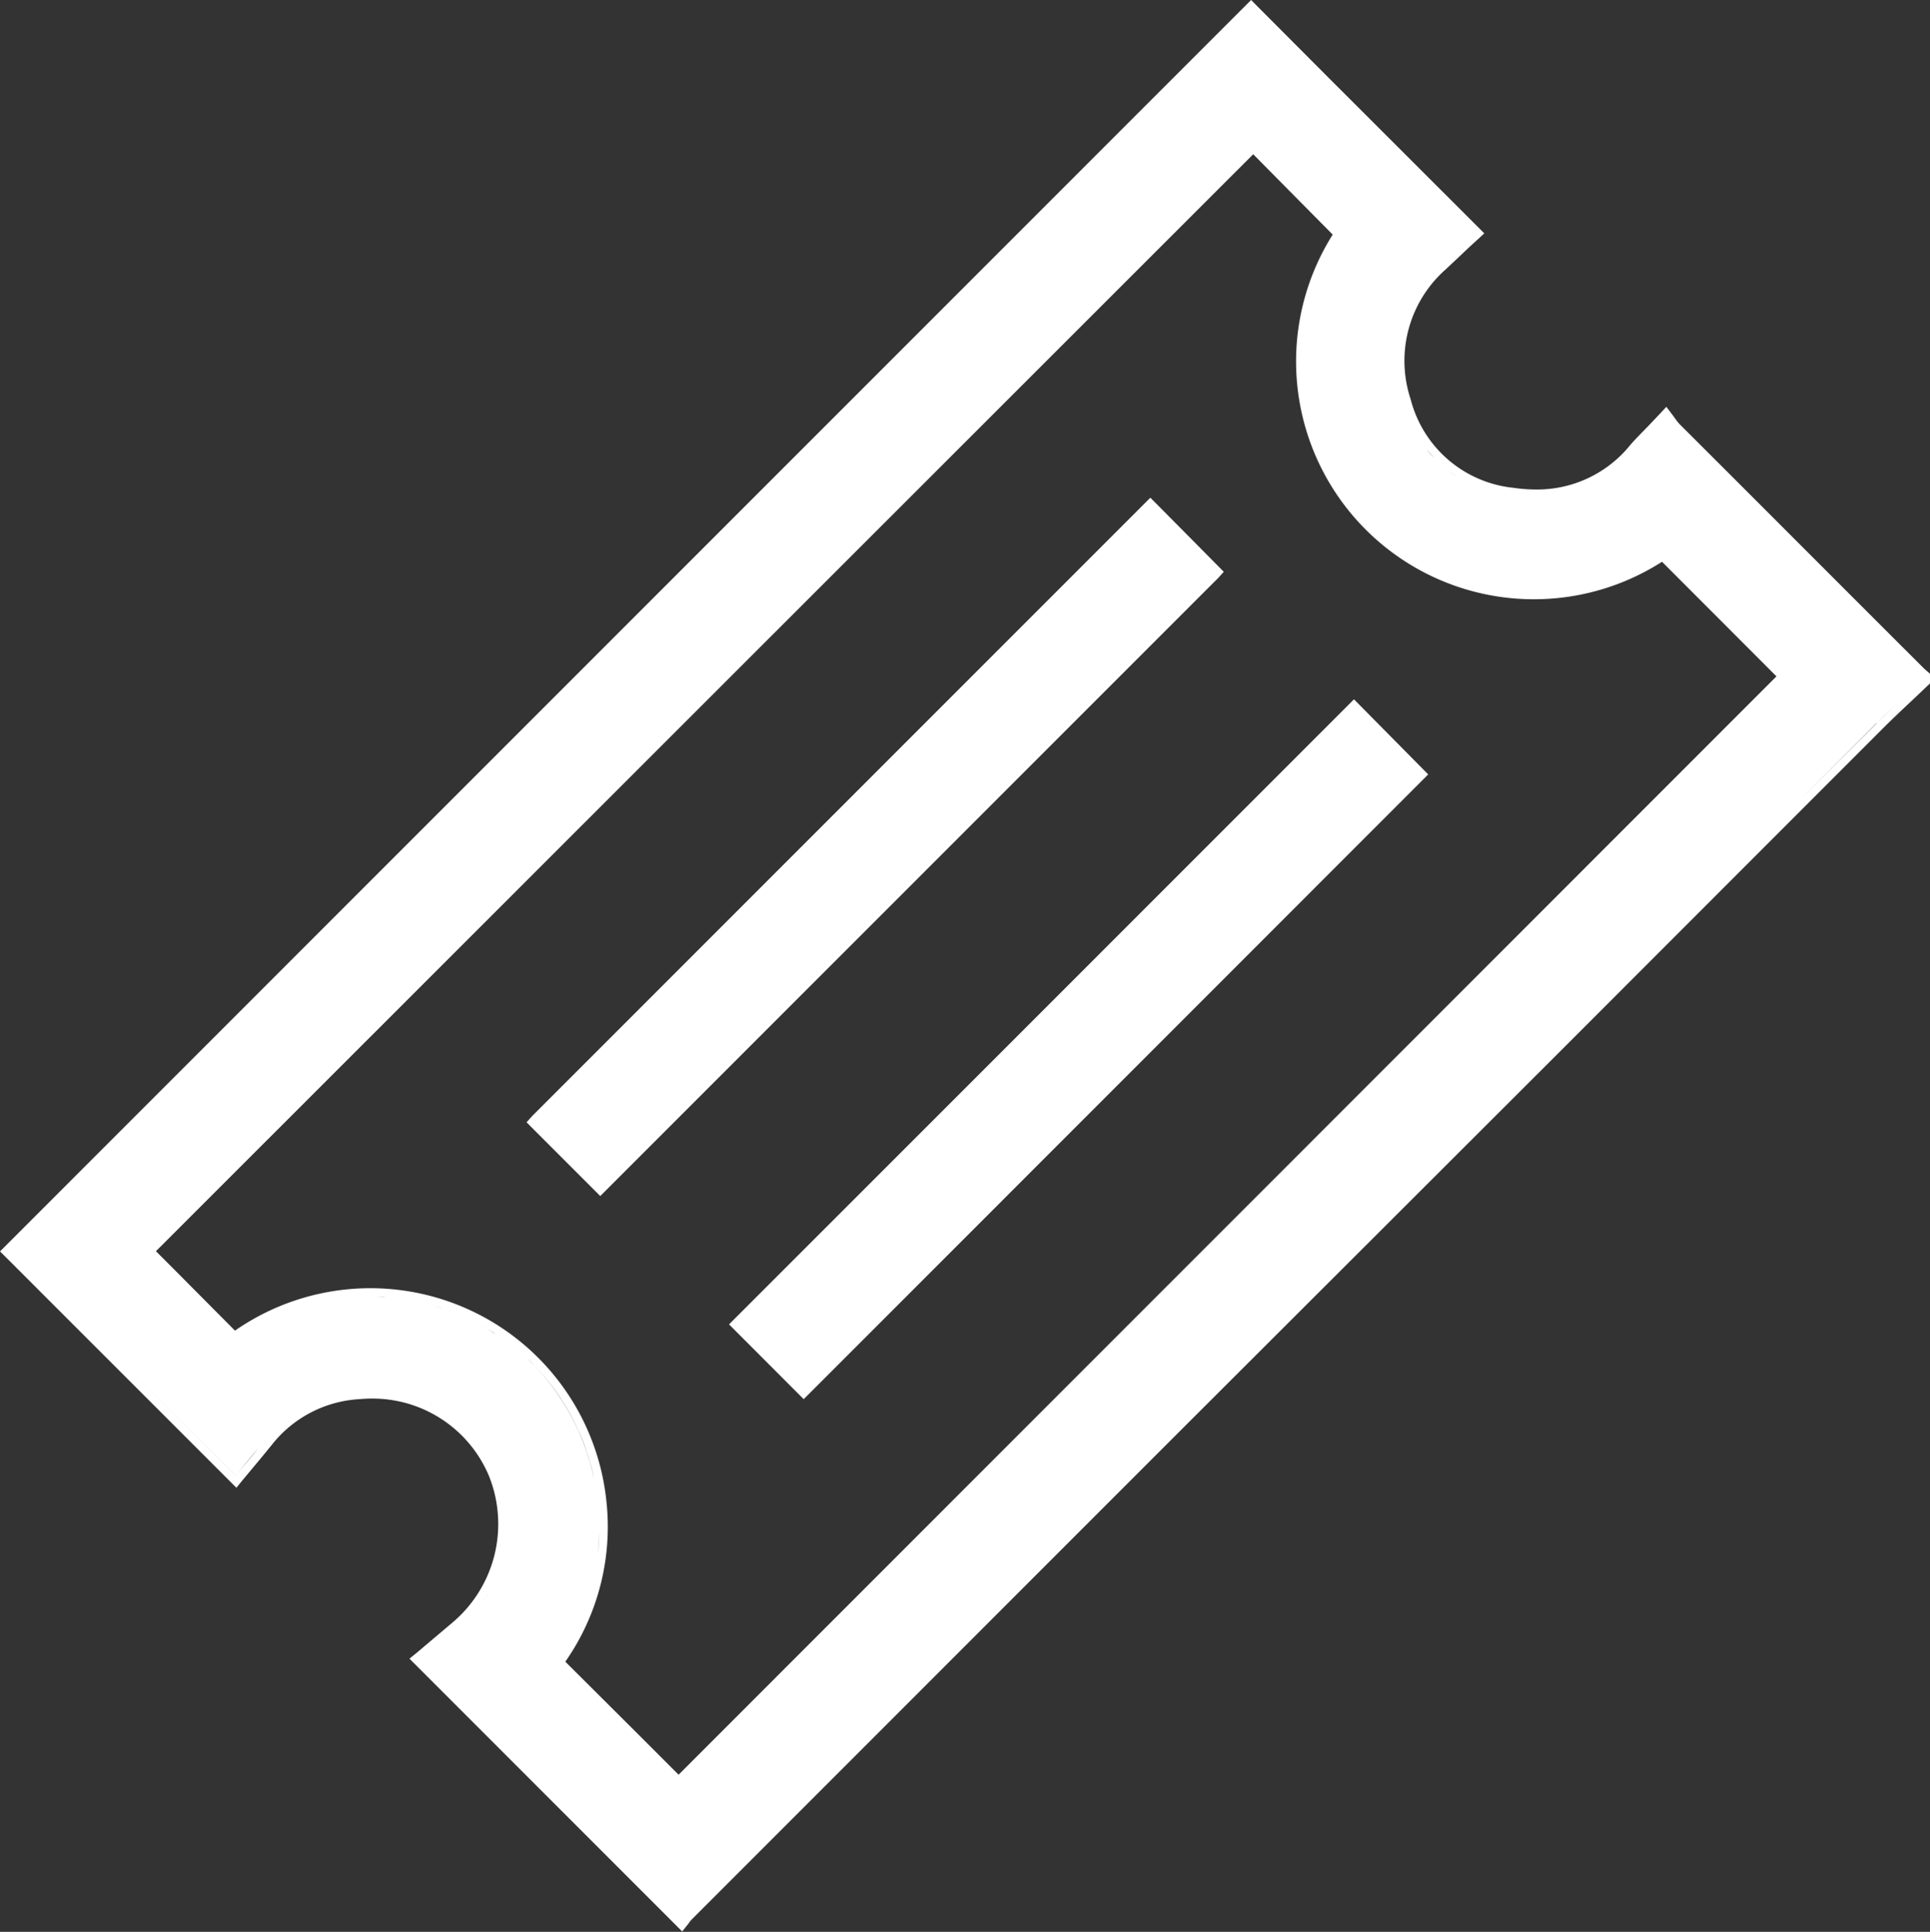
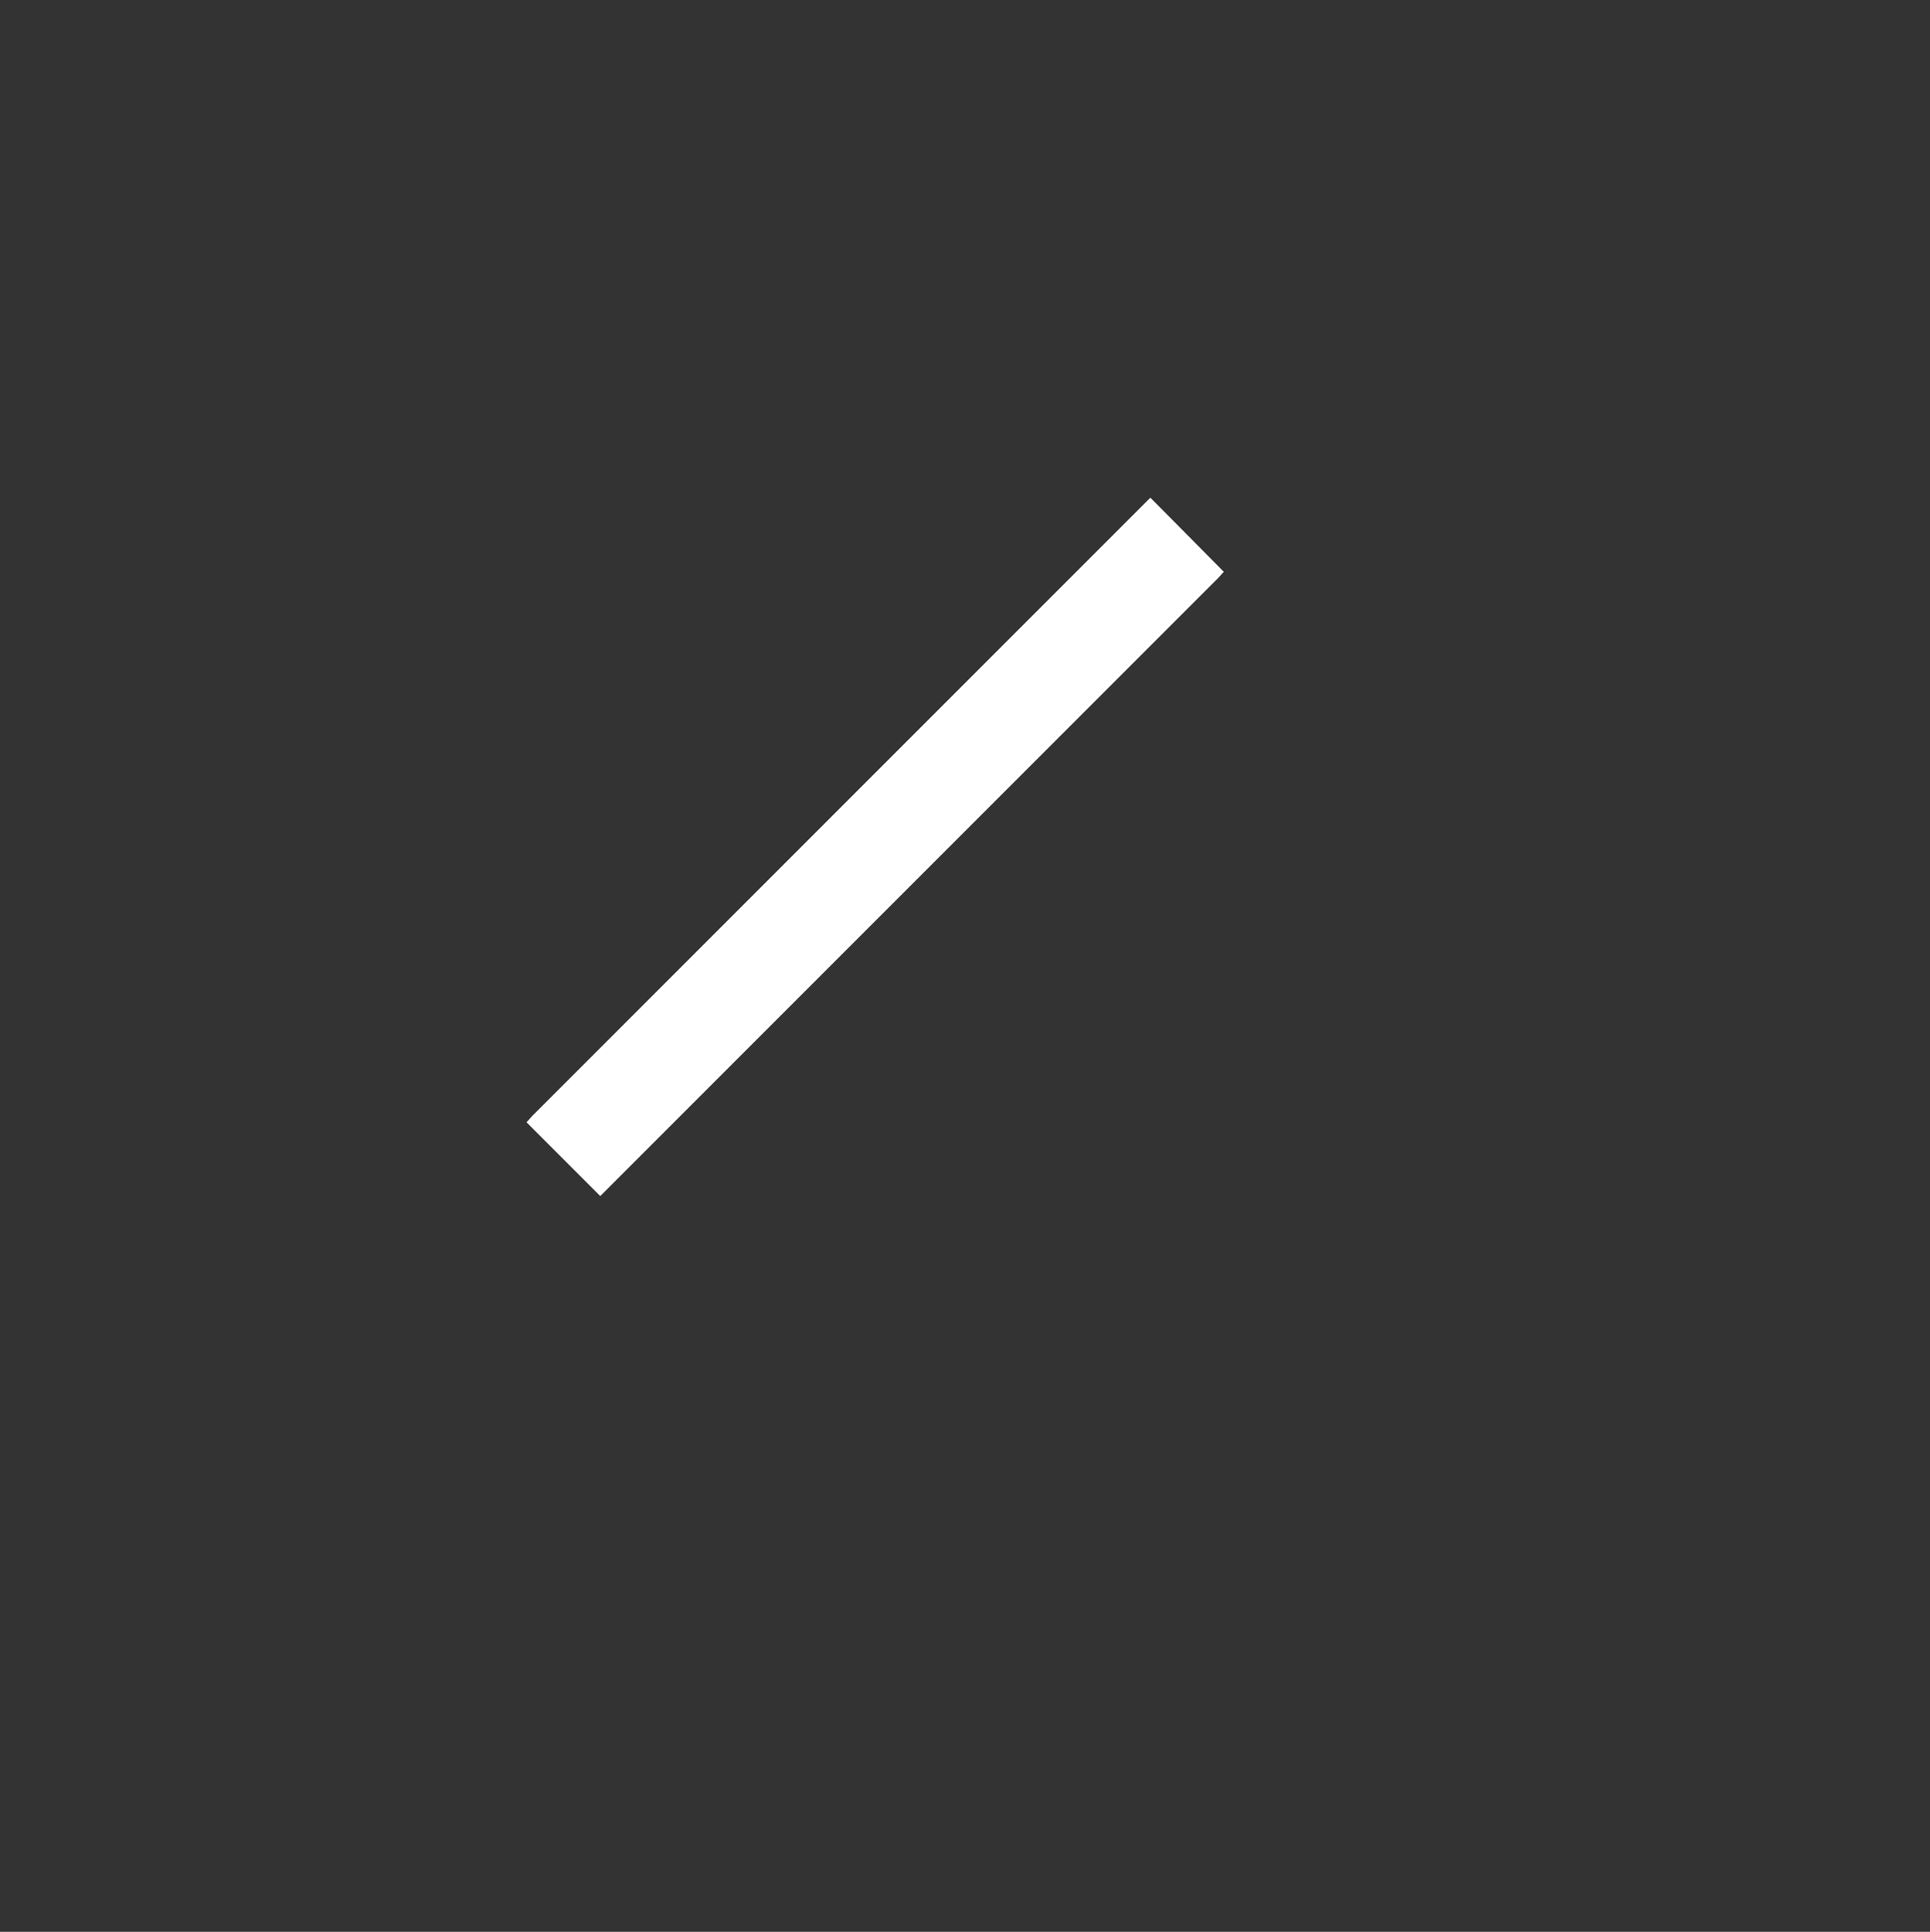
<svg xmlns="http://www.w3.org/2000/svg" width="26.735" height="26.754" viewBox="0 0 26.735 26.754">
  <rect x="0" y="0" width="26.735" height="26.754" fill="#333333" stroke="none" />
  <defs>
    <clipPath id="clip-path">
      <rect id="Rechteck_50" data-name="Rechteck 50" width="26.735" height="26.754" fill="none" />
    </clipPath>
  </defs>
  <g id="Gruppe_82" data-name="Gruppe 82" clip-path="url(#clip-path)">
-     <path id="Pfad_47" data-name="Pfad 47" d="M26.7,9.3l-.019-.016-.029-.026C25.541,8.15,24.4,7.005,23.268,5.876a.65.65,0,0,1-.062-.078l-.041-.056-.082-.108-.093.1-.15.158c-.1.105-.2.2-.287.307a1.656,1.656,0,0,1-1.276.58,2.123,2.123,0,0,1-.309-.023,1.644,1.644,0,0,1-1.427-1.226,1.689,1.689,0,0,1,.486-1.8c.107-.1.214-.2.318-.3l.128-.117.088-.081-.085-.085L18.4,1.073,17.412.082,17.331,0l-.082.082-.044.044L.082,17.249,0,17.331l.082.081L2.9,20.229l.285.285.09.09.081-.1.125-.15c.095-.113.193-.231.289-.35a1.664,1.664,0,0,1,1.209-.627c.056-.005.113-.008.169-.008a1.748,1.748,0,0,1,1.622,1.064,1.786,1.786,0,0,1-.5,2.036l-.355.3-.143.121-.1.081.088.088,1.793,1.793,1.805,1.805.092.092.08-.1.014-.019a.363.363,0,0,1,.036-.045l4.659-4.66,2.069-2.069L21.7,14.472l1.316-1.317c1-1,2.038-2.039,3.057-3.058.139-.139.286-.277.428-.41l.2-.19.036-.034v-.13ZM9.4,24.741h0L24.771,9.367h0L9.4,24.741m-3.01-6.524.111.05-.111-.05M6.475,19.8l-.022-.021.022.021M5.091,17.957h0m.044,1.3h0M21.357,8.187l-.116,0h-.008l.124,0m-.152-1.3h0M6.982,18.553l.1.072-.1-.072M8.3,21.229q0,.143-.02.287-.012.107-.032.214-.013.071-.03.142-.025.106-.058.212.033-.105.058-.212.017-.071.03-.142.02-.107.032-.214.017-.143.02-.287,0-.036,0-.072,0,.036,0,.072m-.62,1.8a3.178,3.178,0,0,0,.249-.391,3.113,3.113,0,0,0,.208-.48,3.113,3.113,0,0,1-.208.48,3.178,3.178,0,0,1-.249.391m.544-2.574q-.023-.1-.053-.206-.02-.068-.042-.135-.045-.134-.1-.264-.028-.065-.06-.128a3.173,3.173,0,0,0-.252-.426A3.083,3.083,0,0,0,7.4,18.91q-.05-.051-.1-.1t-.1-.087q.05.042.1.087t.1.1a3.083,3.083,0,0,1,.317.382,3.173,3.173,0,0,1,.252.426q.031.063.06.128.057.13.1.264.023.067.042.135.03.1.053.206.031.139.049.28-.018-.141-.049-.28m-.393,2.562A3.262,3.262,0,0,0,8.4,20.789a3.287,3.287,0,0,0-5.145-2.361L2.4,17.568l-.24-.24,6.21-6.207,8.99-8.985.507.513.594.6A3.294,3.294,0,0,0,23.023,7.78l1.585,1.587L9.4,24.578l-.6-.6Zm.608.771-.324-.324.324.324M19.1,7.364c.03.027.06.053.091.079-.031-.026-.061-.052-.091-.079a3.251,3.251,0,0,1-1.036-2.543,3.081,3.081,0,0,1,.084-.567,3.081,3.081,0,0,0-.084.567A3.251,3.251,0,0,0,19.1,7.364m-.742-3.7a3.313,3.313,0,0,1,.242-.426l-.478-.483-.313-.317-.457-.462.457.462.313.317.478.483a3.313,3.313,0,0,0-.242.426m-.2.561q.023-.088.051-.176-.028.088-.051.176M18.226,4q.04-.117.09-.234-.05.117-.09.234m1.193,3.616.1.065-.1-.065m.1.069.1.061-.1-.061m.109.067.1.056-.1-.056m.117.065.1.051-.1-.051m.117.059.1.048-.1-.048m.115.052.107.044-.107-.044m.113.047.109.04-.109-.04m.126.046.107.034-.107-.034m.126.04.109.03-.109-.03m.124.034q.115.029.233.049-.117-.02-.233-.049m.248.052.112.017-.112-.017m.132.019.112.012-.112-.012m.13.014.117.008-.117-.008m.124.008.116,0-.116,0m-1.9-.733.089.071-.089-.071m.106.083L19.4,7.6l-.091-.067m.058-2.876,0-.023,0,.023M1.993,17.328l1.249,1.251q.057-.042.114-.08-.058.039-.114.08L1.993,17.328l5.755-5.752L1.993,17.328m3.043.63-.075,0,.075,0m-.13.006-.076.006.076-.006m-.13.012-.08.01.08-.01m-.129.017-.093.016.093-.016m-.129.022-.127.028.127-.028m-.163.037-.091.024.091-.024m-.14.039-.077.024.077-.024m-.13.042-.072.026.072-.026m-.126.047-.07.029.07-.029m-.124.053-.069.032.069-.032m-.122.058-.07.036.07-.036m-.12.063L3.52,18.4l.071-.041m-.118.069-.078.05.078-.05m3.493.117-.1-.068.1.068m-.114-.077L6.746,18.4l.106.065m-.114-.07q-.056-.033-.112-.063.057.03.112.063m-.114-.064c-.038-.02-.075-.039-.114-.057.038.018.076.037.114.057m-.252-.12-.111-.045.111.045m-.128-.051-.114-.04.114.04m-.128-.045L6,18.078l.119.037m-.124-.038-.123-.032.123.032m-.128-.033-.121-.026.121.026m-.136-.029-.117-.02.117.02m-.136-.023-.117-.015.117.015m-.136-.017-.119-.01.119.01m-.134-.011L5.2,17.957l.124.005m1.868.752q-.047-.04-.1-.078.049.038.1.078m-.174,2.4a1.906,1.906,0,0,1-.025.294,1.906,1.906,0,0,0,.025-.294m.178,3.211L5.846,22.982ZM22.922,7.707c.039-.024.078-.049.116-.074-.039.026-.077.05-.116.074m-.359.191.073-.034-.073.034m.121-.058.074-.039-.074.039m.119-.064.079-.046-.079.046m-1.424.41.1-.006-.1.006m.144-.01.08-.008-.08.008m.129-.014.075-.011-.075.011m.126-.019.075-.014-.075.014m.124-.024.079-.018-.079.018m.124-.029.1-.027-.1.027m.123-.034.122-.039-.122.039M22.306,8l.087-.032L22.306,8m.132-.051.076-.032-.076.032m.136-1.609c.022-.022.043-.045.064-.068-.021.024-.043.046-.064.068m-.012.013-.064.061.064-.061m-1.276.537.085,0-.085,0m.093,0,.08-.006-.08.006m.095-.007.081-.01-.081.01m.1-.013.082-.014-.082.014m.089-.016.077-.018-.077.018m.091-.021.077-.022-.077.022m.094-.028.078-.027-.078.027m.083-.03L22,6.745l-.073.03m.087-.036L22.09,6.7l-.073.035m.088-.043.073-.04-.073.04m.078-.043.07-.043-.07.043m.083-.052.068-.048-.068.048m.082-.058.069-.054-.069.054m.071-.056.066-.058-.066.058m-1.394.392-.074-.01.074.01m.169.013-.072,0,.072,0M21.1,6.885l-.056-.005.056.005m-.234-.031c-.043-.008-.085-.017-.127-.027.042.01.084.019.127.027m-.643-.232c-.049-.028-.1-.059-.141-.091.045.033.092.063.141.091m.362.161a1.862,1.862,0,0,1-.322-.138,1.862,1.862,0,0,0,.322.138m-.652-.375.007.007-.007-.007m-.066-.065c-.037-.038-.072-.078-.1-.119.033.042.068.082.1.119M19.5,4.252c.021-.044.043-.088.068-.131-.025.043-.047.087-.068.131m.446-.61a2.162,2.162,0,0,0-.346.423,2.162,2.162,0,0,1,.346-.423l.058-.055-.058.055M17.331.163h0L2.31,15.184,17.331.163M3.265,20.433,1.71,18.877l1.555,1.555c.1-.12.2-.244.309-.371-.1.127-.209.251-.309.371m1.7-1.167-.1.011.1-.011.084-.006-.084.006M6.4,19.73l.021.019L6.4,19.73m-1.227-.472h0m.075,0,.03,0-.03,0m.075.005.028,0-.028,0m.08.009.02,0-.02,0m.091.014.02,0-.02,0m.07.014.028.007L5.565,19.3m.069.017.03.008-.03-.008m.068.019.03.01-.03-.01m.068.022.03.011-.03-.011m.066.024.03.012-.03-.012m.065.027.03.013-.03-.013m.064.029L6,19.456l-.029-.014m.063.032.028.015-.028-.015m.062.034.027.016-.027-.016m.061.037.025.016-.025-.016m.061.04.023.015-.023-.015m.066.047.014.01-.014-.01m.068.053.018.015-.018-.015m.413.485.016.027-.016-.027M6.5,19.827l.021.023L6.5,19.827m.048.052.021.024-.021-.024m.046.054.02.025-.02-.025m.044.056.019.026-.019-.026m.042.058.018.026-.018-.026m.04.06.017.027-.017-.027m.075.127.014.025L6.8,20.234m.035.069.011.022L6.833,20.3M6.9,21.77a1.918,1.918,0,0,1-.089.2,1.918,1.918,0,0,0,.089-.2m-.2.4q.041-.062.078-.127-.036.065-.078.127t-.088.121q.047-.059.088-.121m-.186.236a1.877,1.877,0,0,1-.165.158l-.03.025.03-.025a1.877,1.877,0,0,0,.165-.158m-.606.532.092-.078-.092.078-.057.048.057-.048m10.328-3.157-3.364,3.365,3.364-3.365,5.383-5.384-5.383,5.384m9.758-9.761L24.9,11.109l1.094-1.094c.1-.1.208-.2.314-.3-.106.1-.211.2-.314.3m.631-.631c-.018-.016-.037-.03-.053-.047q-1.69-1.69-3.379-3.38a1.515,1.515,0,0,1-.113-.146l-.117.123-.164.172.164-.172.117-.123a1.51,1.51,0,0,0,.113.146q1.689,1.691,3.379,3.38C26.583,9.354,26.6,9.369,26.619,9.385Z" fill="#fff" />
-     <path id="Pfad_48" data-name="Pfad 48" d="M350.451,344.534l-.082.082.081.082.263.263.608.609.082.082.082-.082,2.543-2.543,5.945-5.946.081-.081-.081-.082-.866-.876-.081-.082-.082.082-4.94,4.94Zm.082.082.871.872-.871-.872m8.493-8.493h0l-2.126,2.126-4.249,4.248,4.249-4.248,2.126-2.126" transform="translate(-340.27 -326.275)" fill="#fff" />
-     <path id="Pfad_49" data-name="Pfad 49" d="M262.658,240.177l-.081-.082-.39-.394-.464-.468-.082-.082-.082.082-8.48,8.48L253,247.8l.081.082.567.567.291.291.082.082.082-.082.131-.131,8.345-8.345Zm-3.137,1.259-4.242,4.242Zm-6.36,6.36.428.428-.428-.428" transform="translate(-245.706 -232.258)" fill="#fff" />
+     <path id="Pfad_49" data-name="Pfad 49" d="M262.658,240.177l-.081-.082-.39-.394-.464-.468-.082-.082-.082.082-8.48,8.48L253,247.8l.081.082.567.567.291.291.082.082.082-.082.131-.131,8.345-8.345ZZm-6.36,6.36.428.428-.428-.428" transform="translate(-245.706 -232.258)" fill="#fff" />
  </g>
</svg>